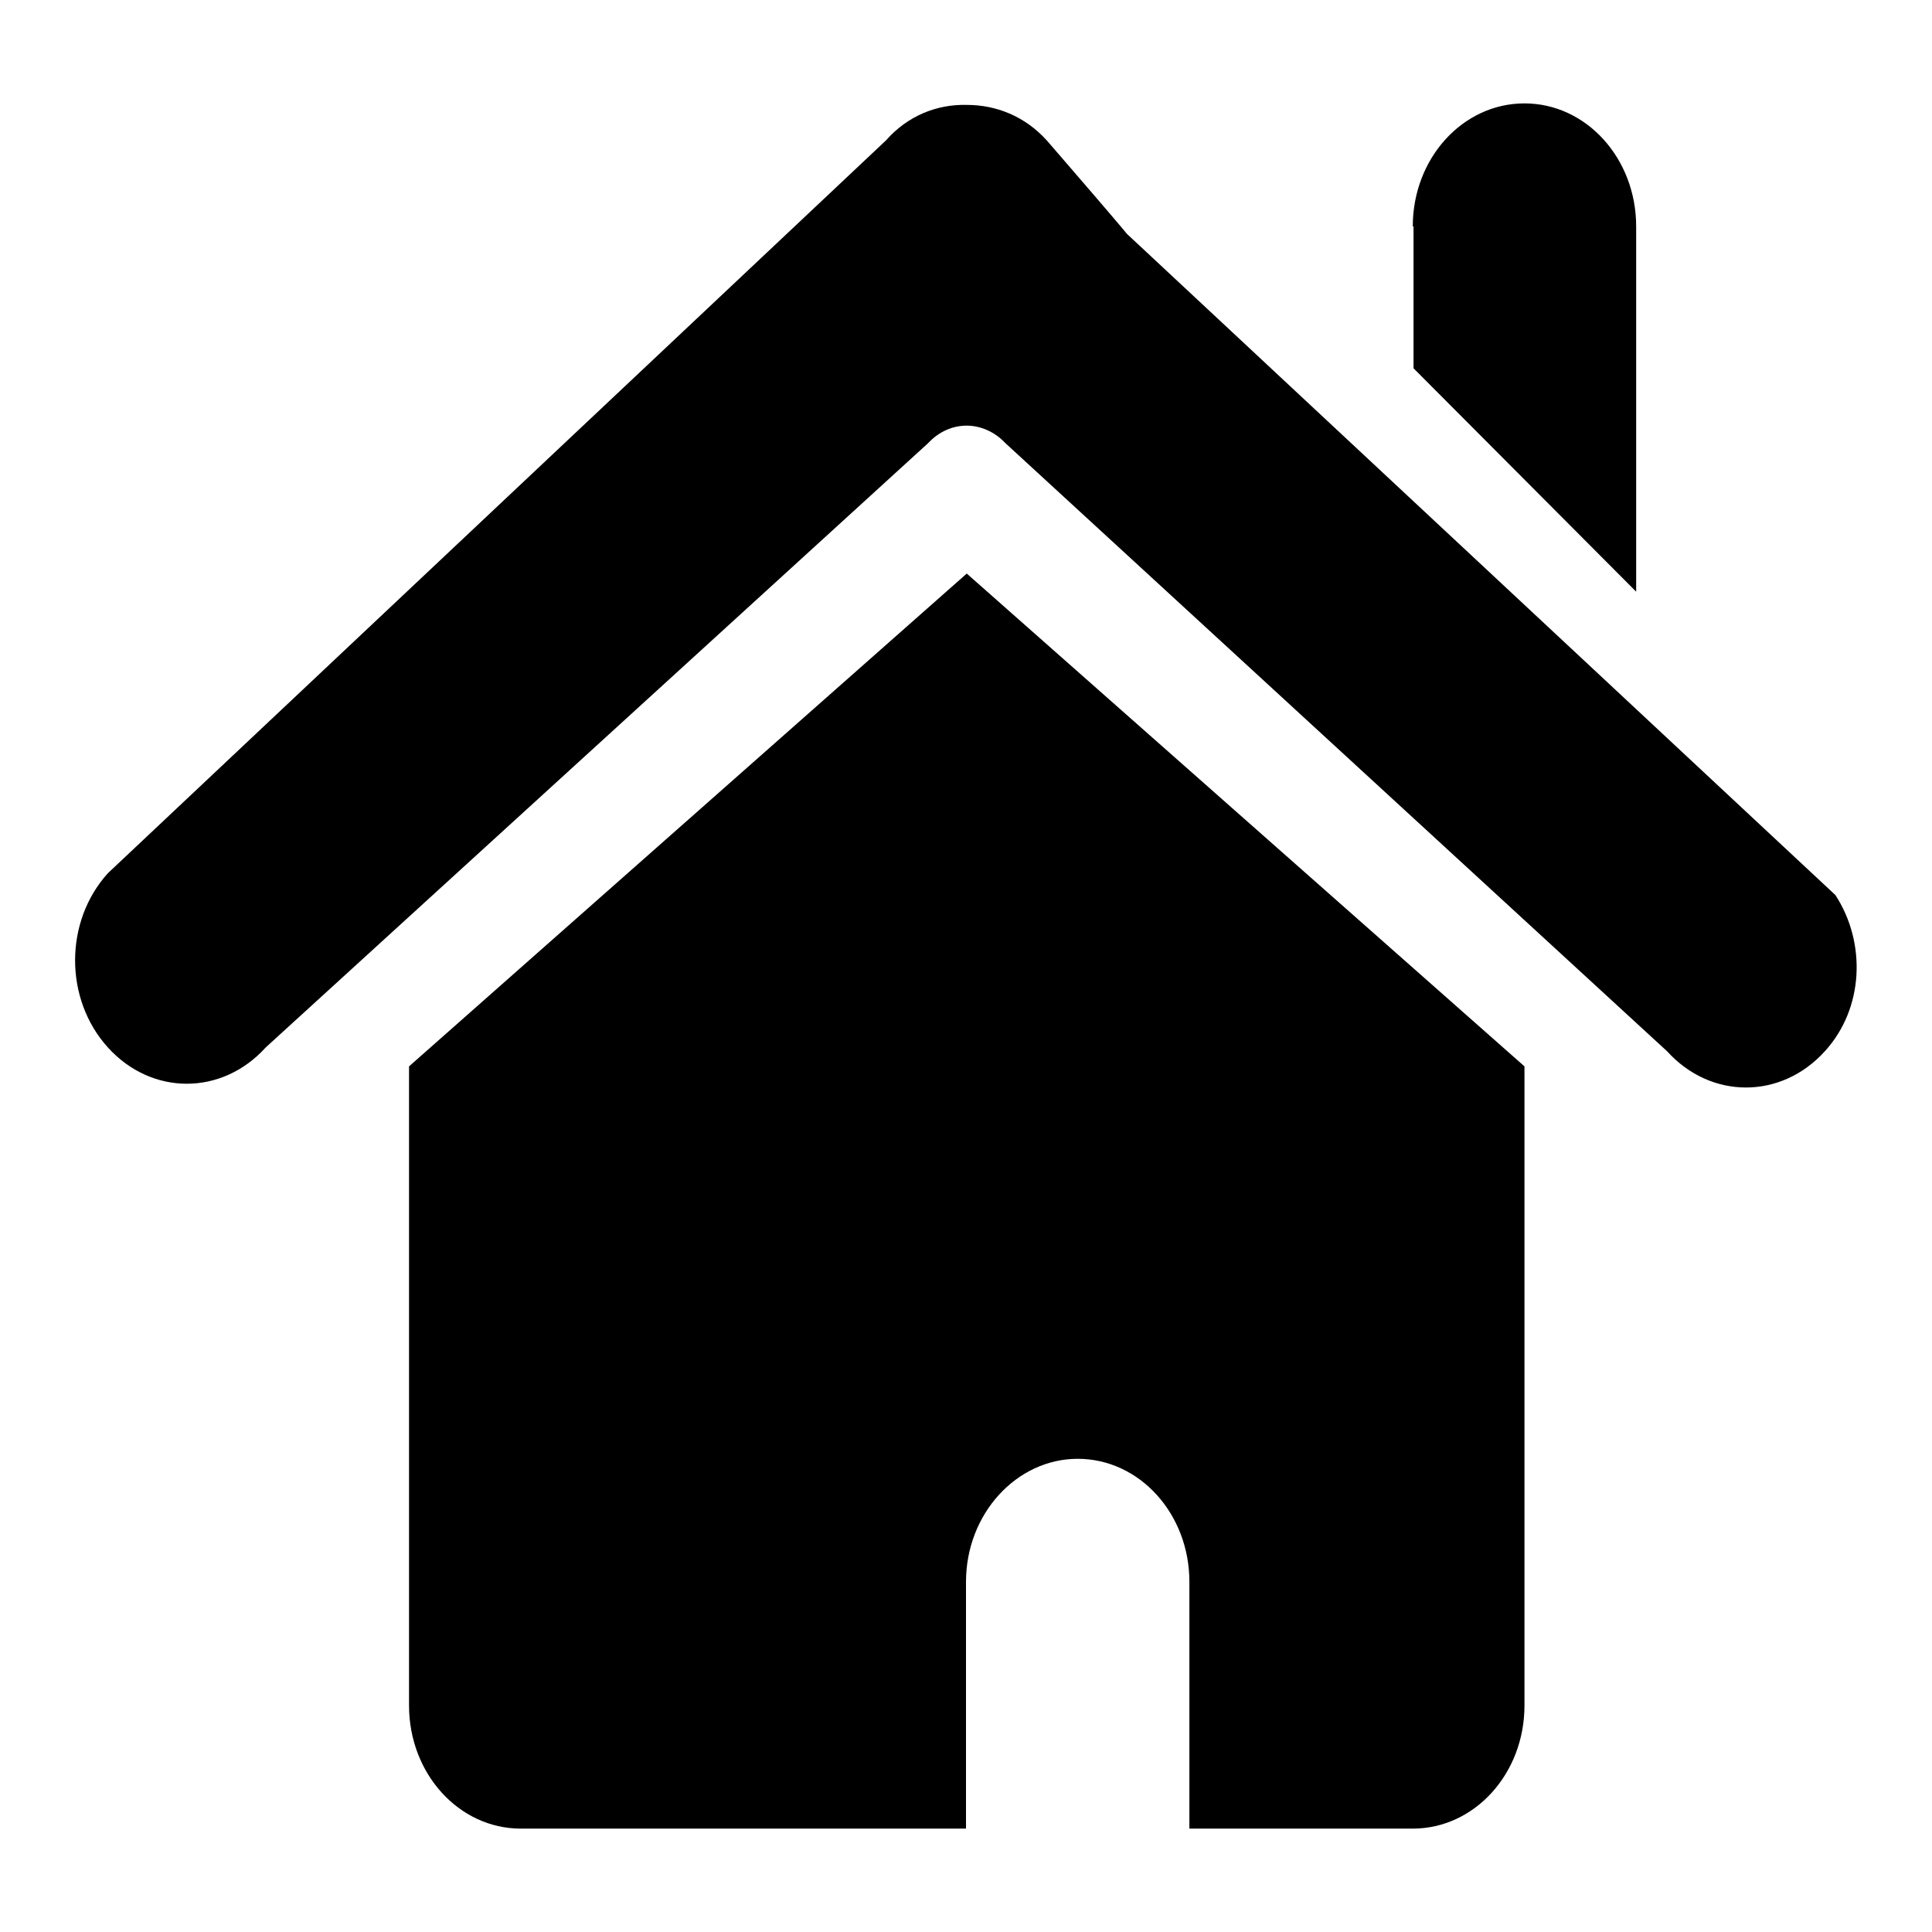
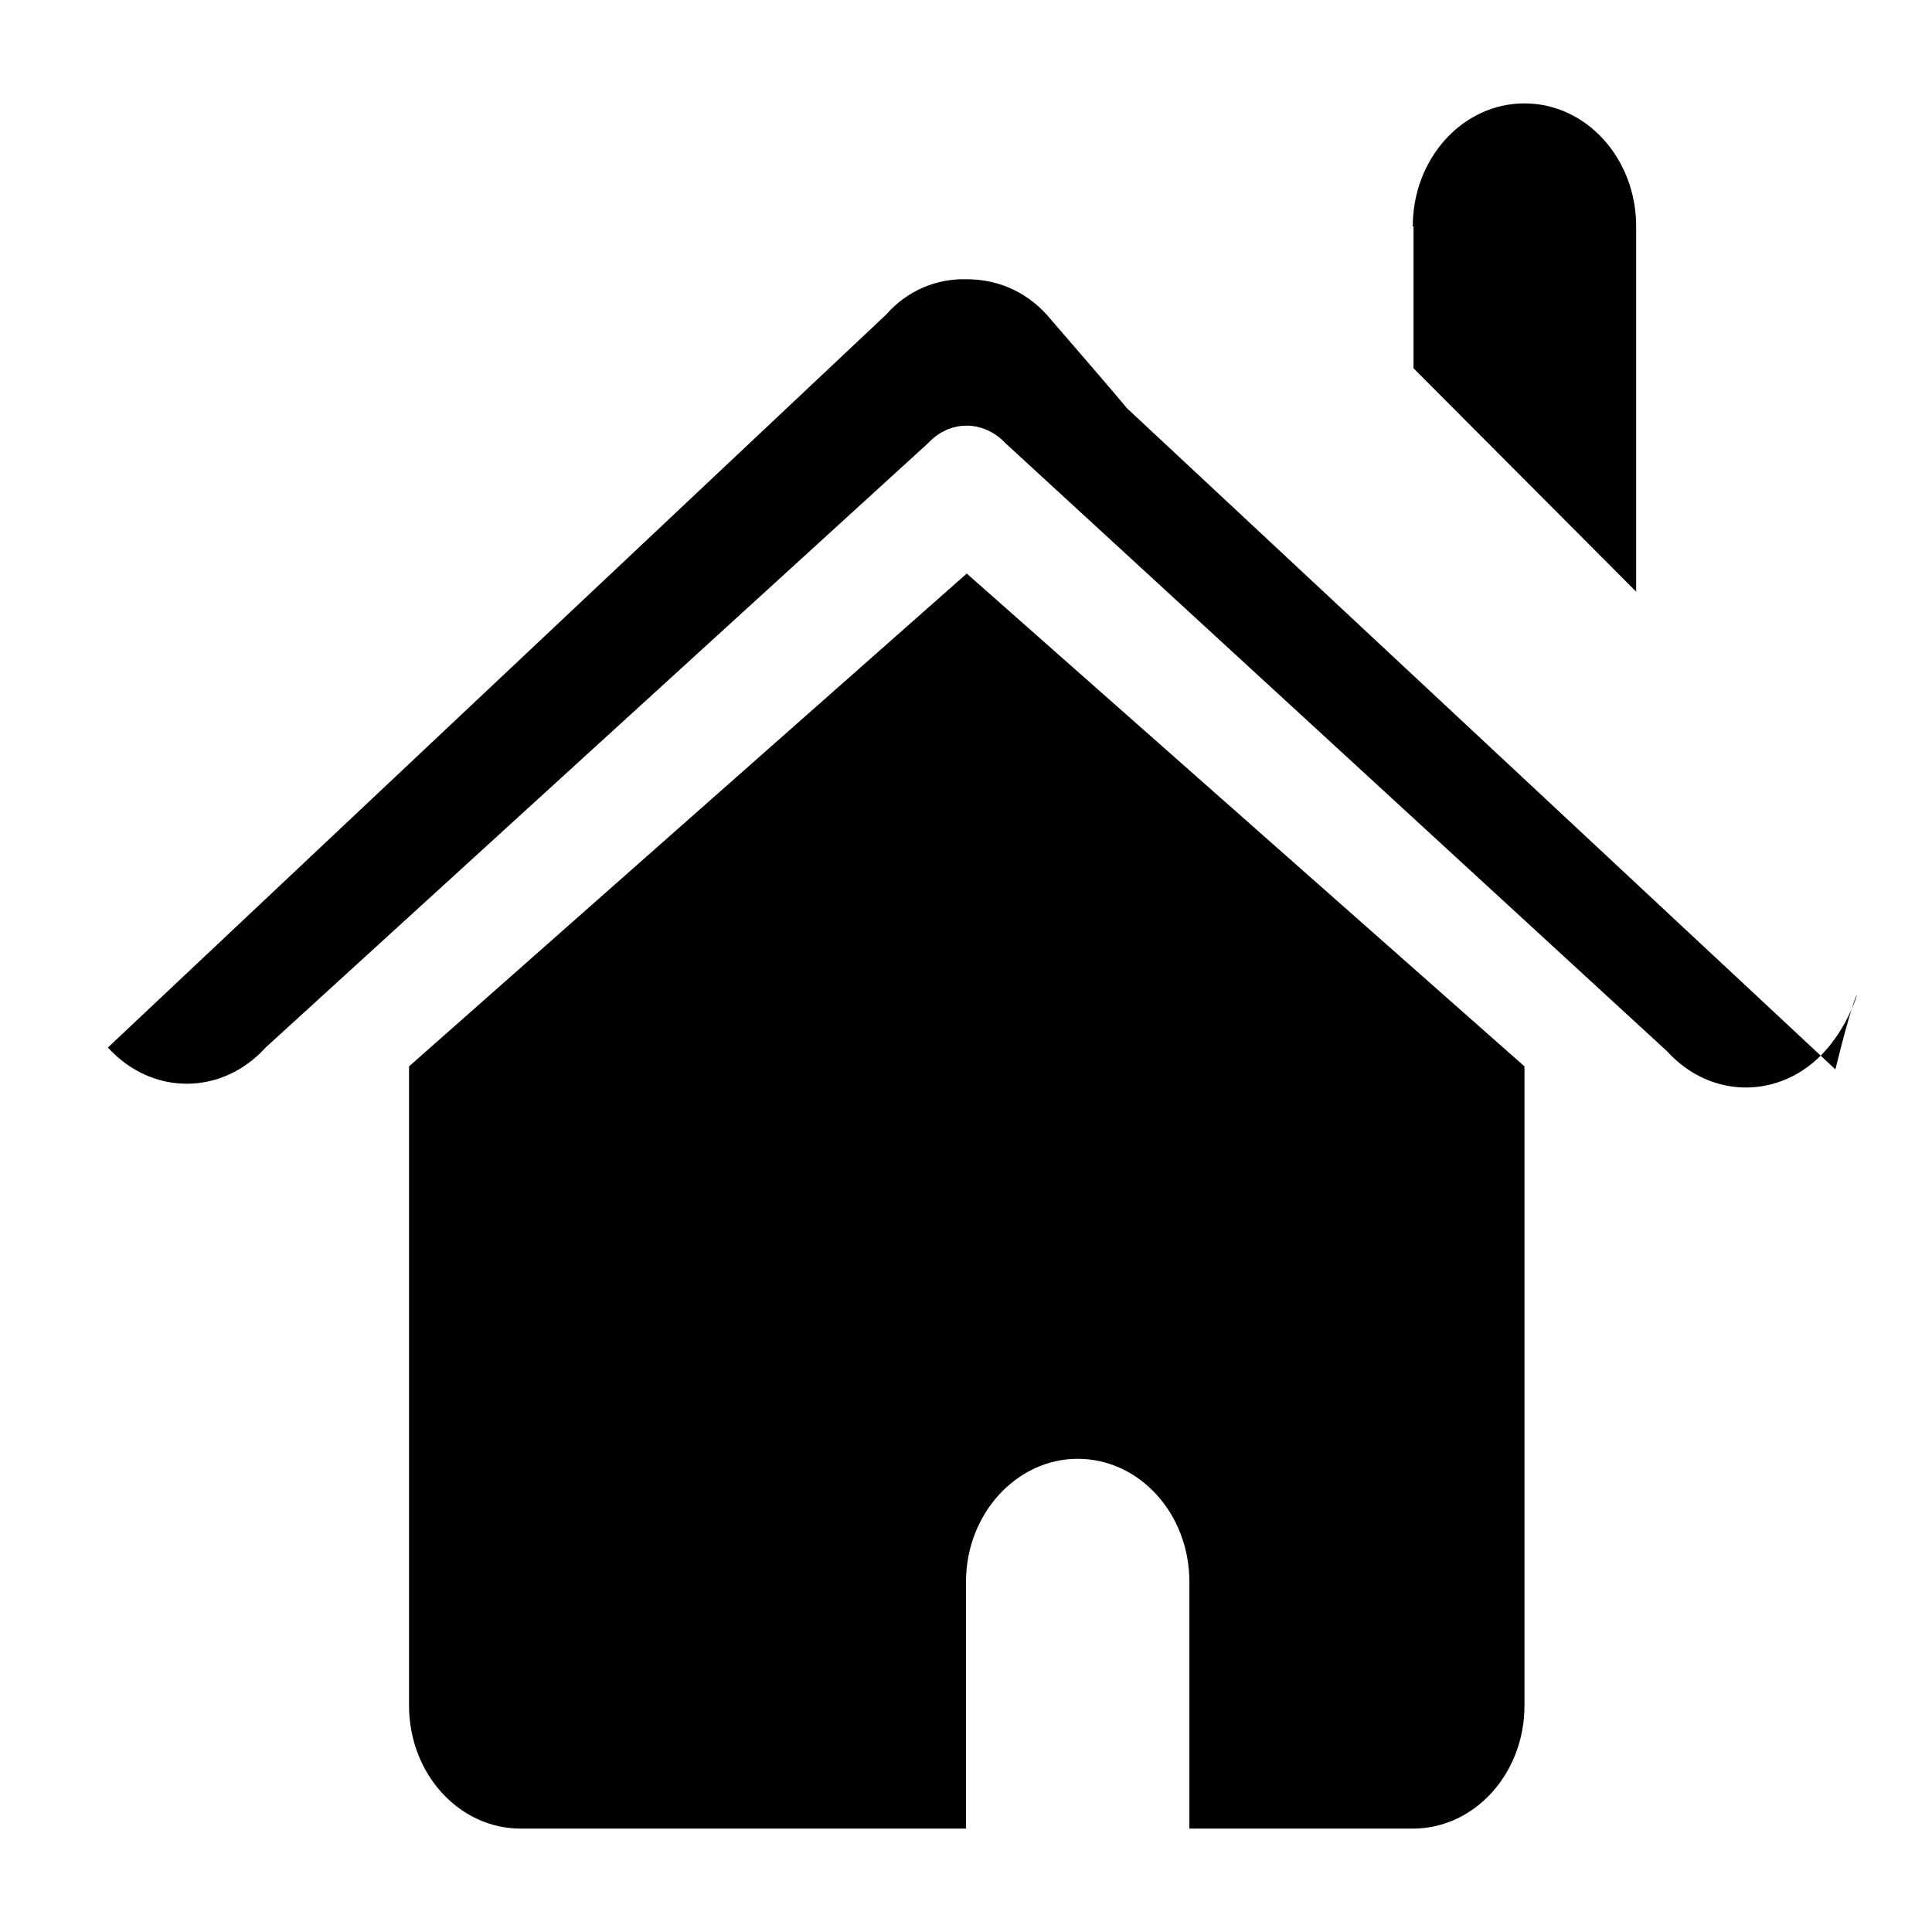
<svg xmlns="http://www.w3.org/2000/svg" version="1.1" x="0px" y="0px" viewBox="0 0 256 256" enable-background="new 0 0 256 256" xml:space="preserve">
  <g>
    <g>
-       <path fill="#000000" d="M241.8,139.3c-5.8,6.4-15.1,6.4-20.9,0l-87.7-80.6c-1.4-1.5-3.3-2.3-5.1-2.3c-1.9,0-3.7,0.8-5.1,2.3l-87.8,80.1c-5.8,6.4-15.1,6.4-20.9,0c-5.8-6.4-5.8-16.7,0-23.1l103.1-97.1c2.9-3.3,6.8-4.8,10.7-4.7c3.9,0,7.7,1.5,10.6,4.7c0,0,14.2,16.4,10.1,11.9l94.4,88.1C247.3,124.9,247,133.6,241.8,139.3L241.8,139.3L241.8,139.3z M187.2,30c0-9,6.6-16.3,14.8-16.3c8.2,0,14.8,7.3,14.8,16.3v48.4l-29.5-29.6V30L187.2,30L187.2,30z M202,141.3V226c0,9-6.6,16.3-14.8,16.3h-29.6v-32.7c0-9-6.6-16.3-14.8-16.3c-8.1,0-14.8,7.3-14.8,16.3v32.7H69c-8.2,0-14.8-7.3-14.8-16.3v-84.7L128.1,76L202,141.3L202,141.3L202,141.3z" />
+       <path fill="#000000" d="M241.8,139.3c-5.8,6.4-15.1,6.4-20.9,0l-87.7-80.6c-1.4-1.5-3.3-2.3-5.1-2.3c-1.9,0-3.7,0.8-5.1,2.3l-87.8,80.1c-5.8,6.4-15.1,6.4-20.9,0l103.1-97.1c2.9-3.3,6.8-4.8,10.7-4.7c3.9,0,7.7,1.5,10.6,4.7c0,0,14.2,16.4,10.1,11.9l94.4,88.1C247.3,124.9,247,133.6,241.8,139.3L241.8,139.3L241.8,139.3z M187.2,30c0-9,6.6-16.3,14.8-16.3c8.2,0,14.8,7.3,14.8,16.3v48.4l-29.5-29.6V30L187.2,30L187.2,30z M202,141.3V226c0,9-6.6,16.3-14.8,16.3h-29.6v-32.7c0-9-6.6-16.3-14.8-16.3c-8.1,0-14.8,7.3-14.8,16.3v32.7H69c-8.2,0-14.8-7.3-14.8-16.3v-84.7L128.1,76L202,141.3L202,141.3L202,141.3z" />
    </g>
  </g>
</svg>